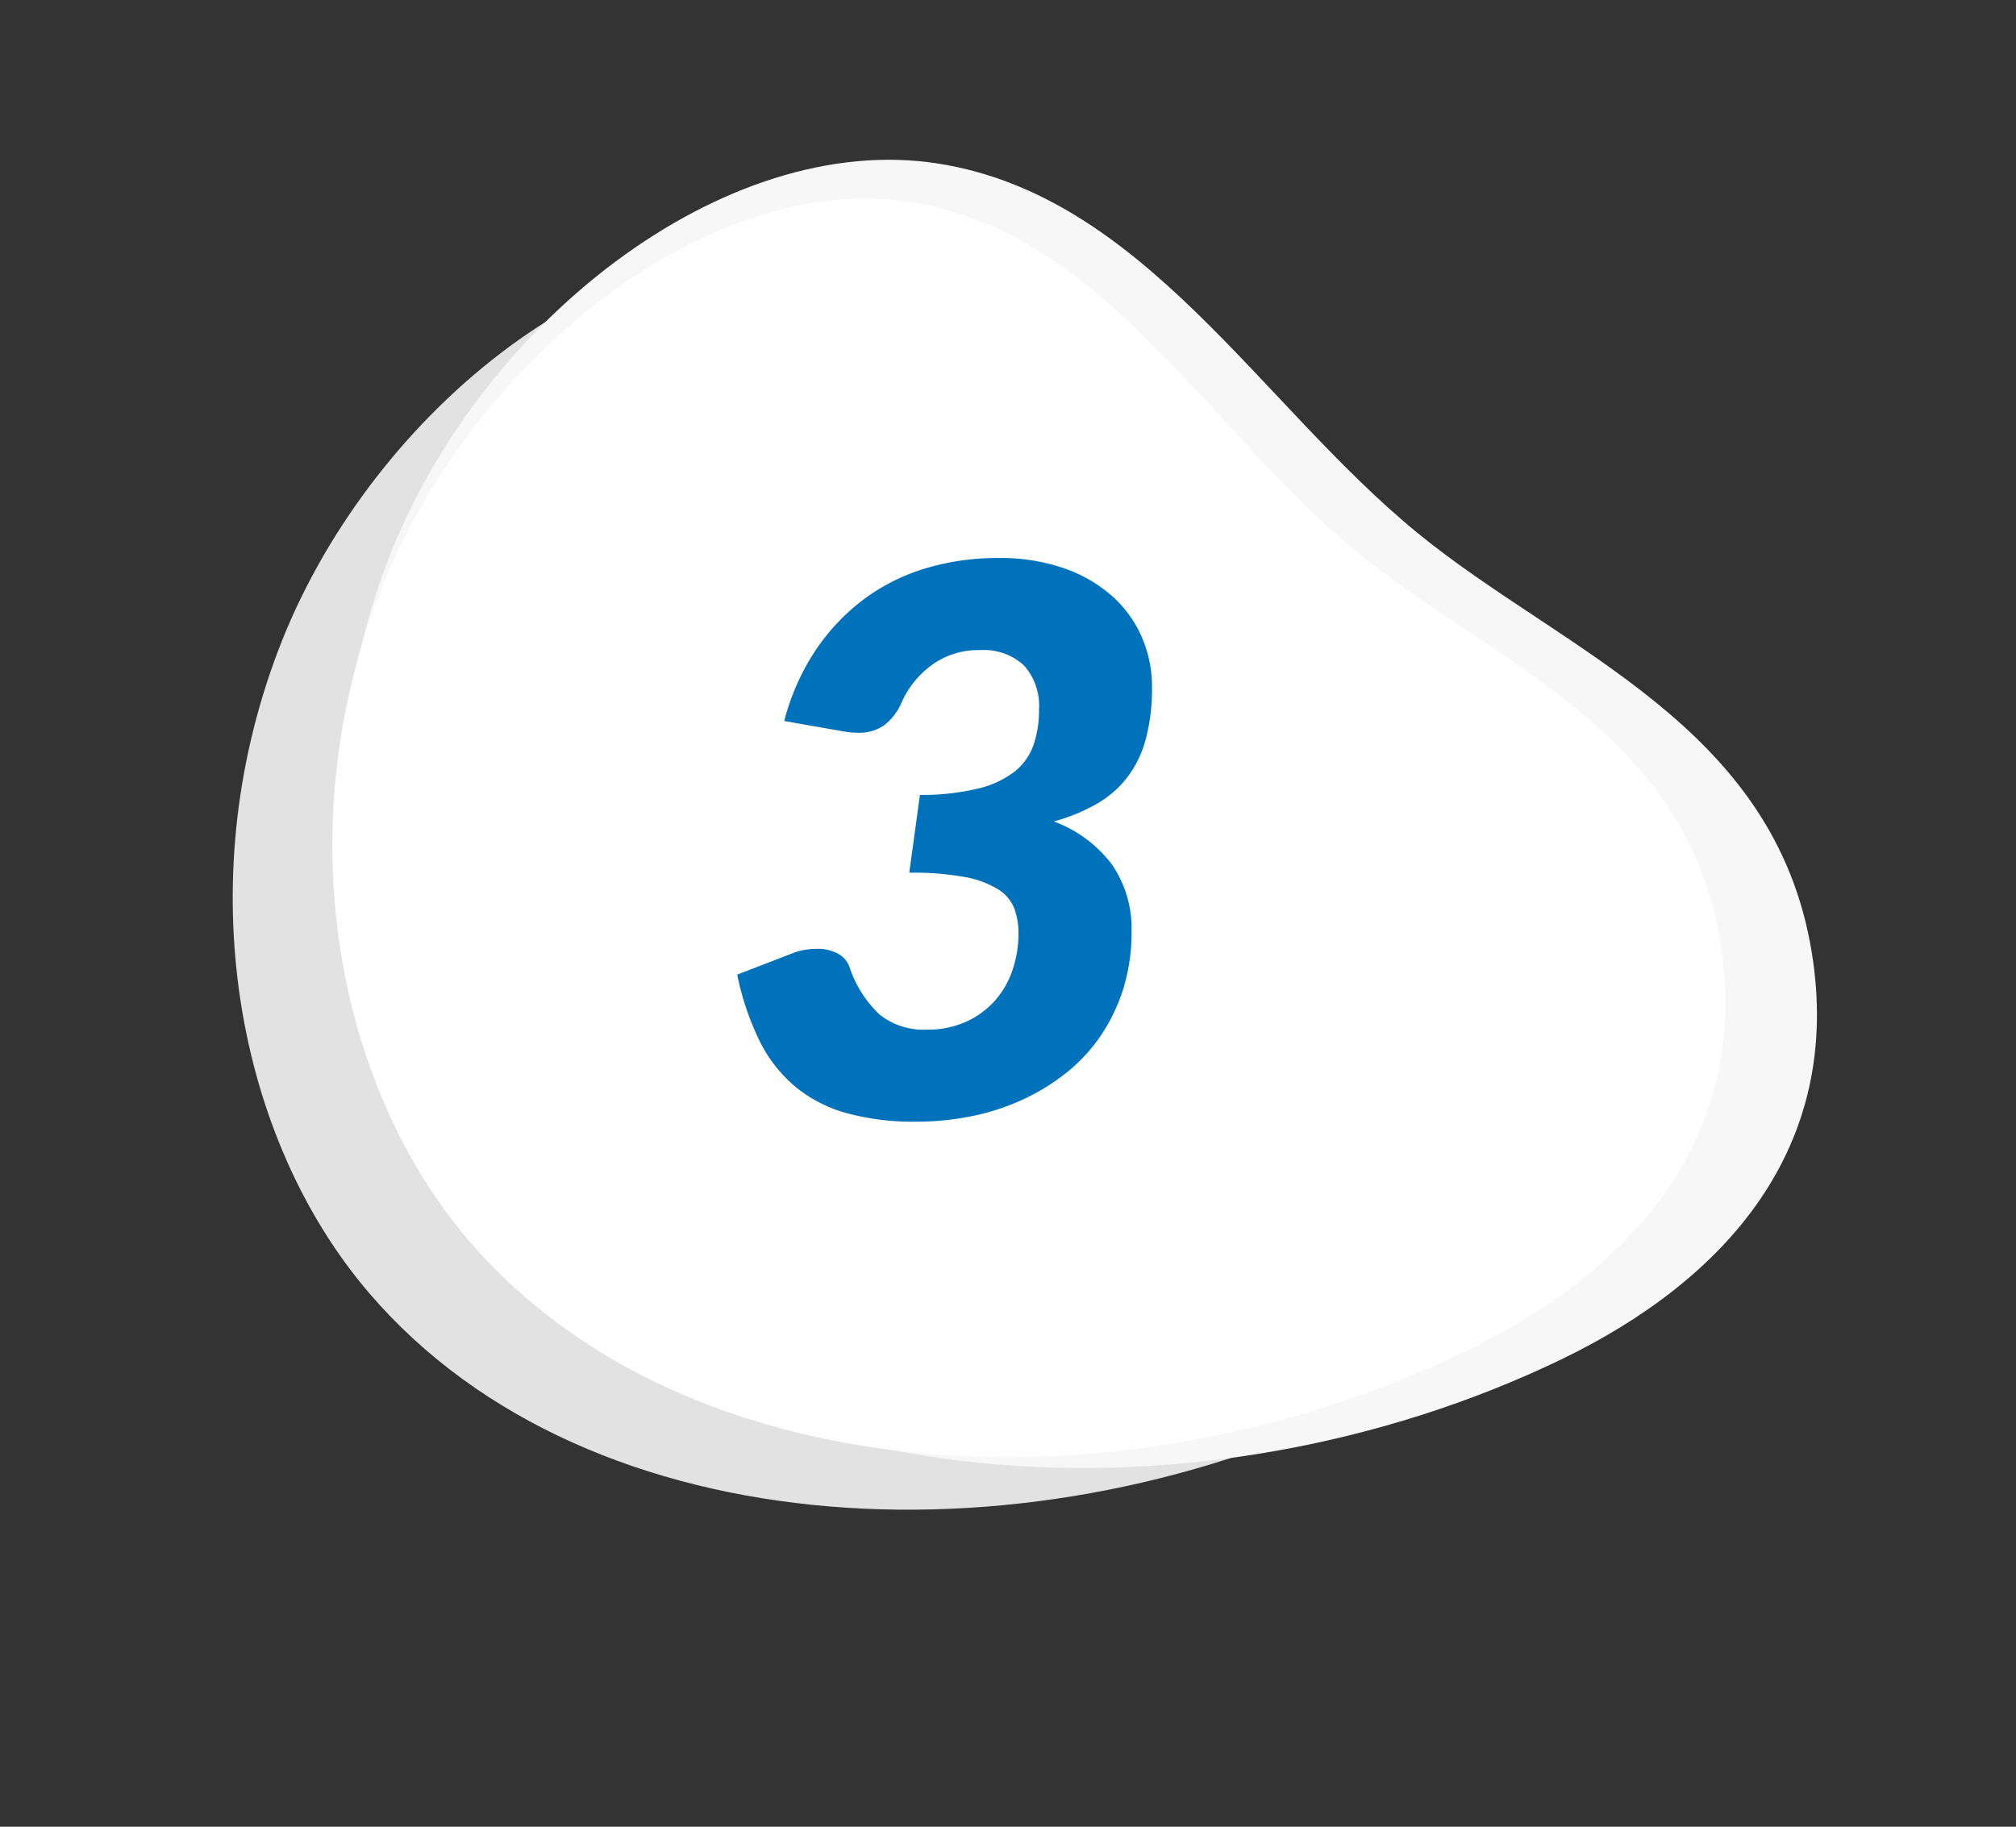
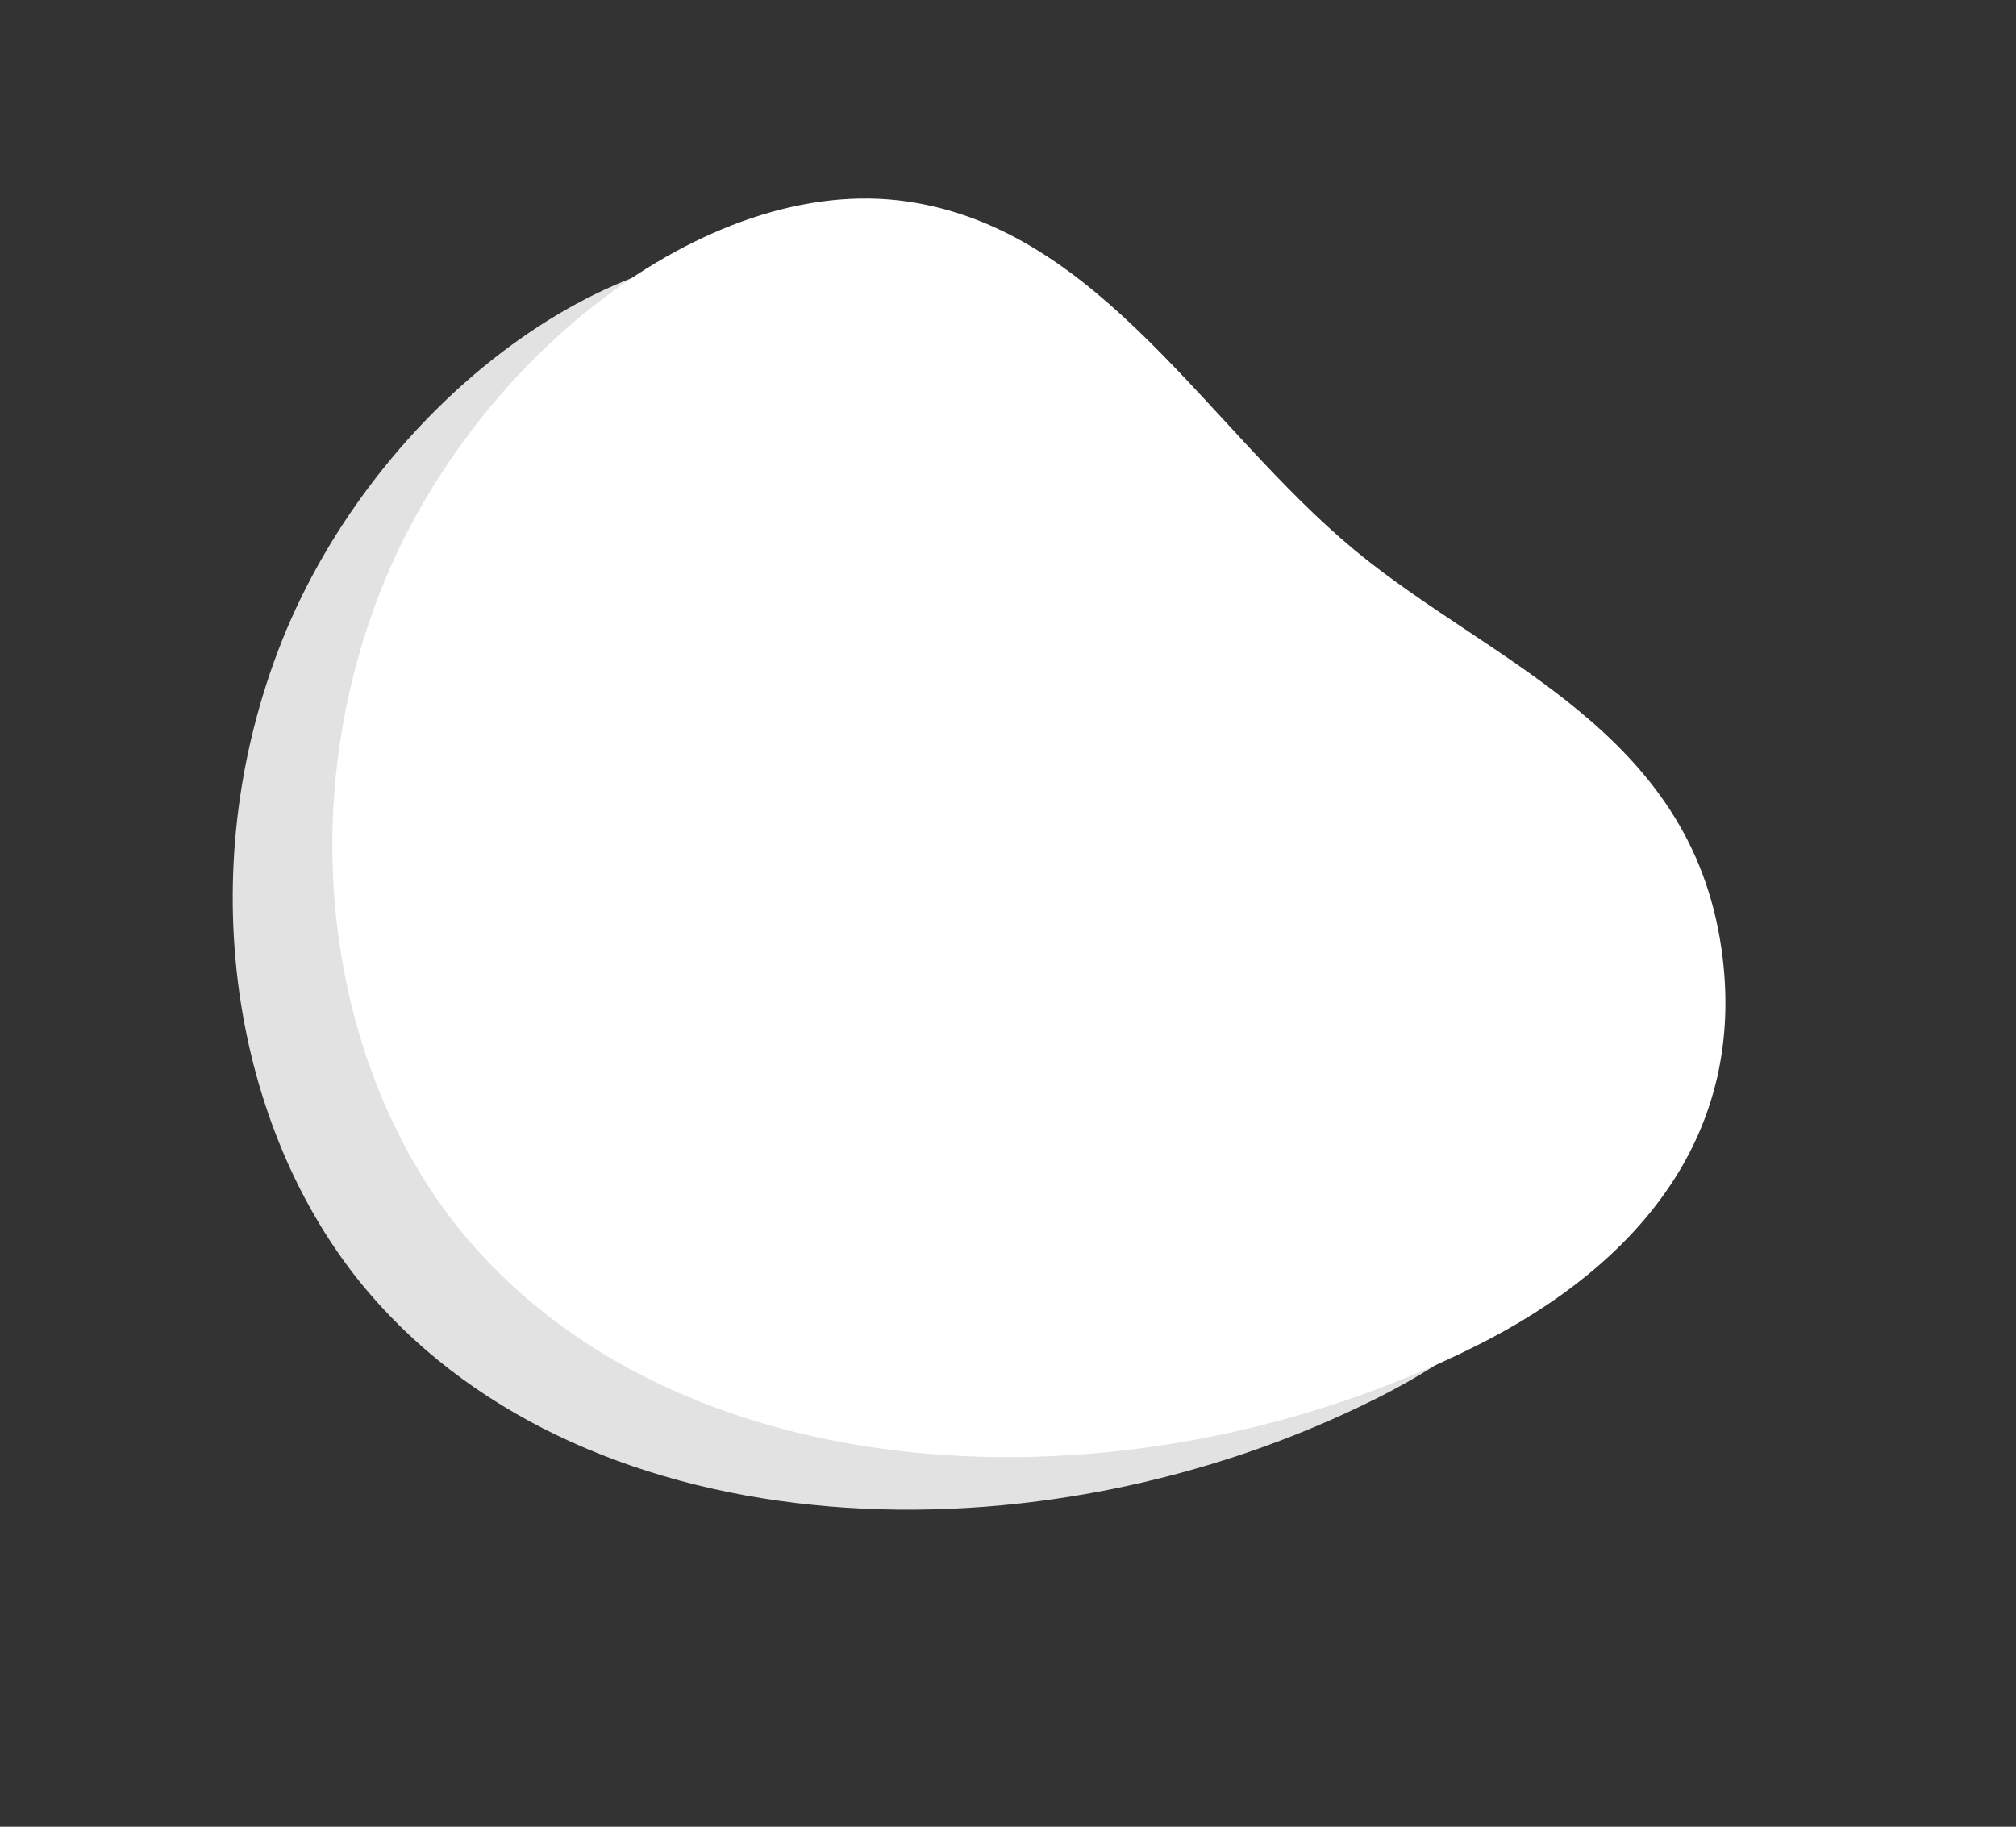
<svg xmlns="http://www.w3.org/2000/svg" width="159.516" height="144.563" viewBox="0 0 159.516 144.563">
  <rect x="0" y="0" width="159.516" height="144.563" fill="#333333" stroke="none" />
  <g id="item-number-3" transform="translate(-1503.858 -7083.12)">
    <path id="Path_455" data-name="Path 455" d="M32.326,90.383C17.178,85.051,3.846,69.582.653,49.961S6.236,7.8,21.236,1.824C35.635-3.909,50.751,5.477,65.7,8.016c13.8,2.343,30.079-.966,40.908,12.816,9.2,11.71,6.7,25.025-1.014,36.778C89.039,82.849,57.673,99.308,32.326,90.383Z" transform="translate(1550.276 7091.028) rotate(30)" fill="#e2e2e2" />
-     <path id="Path_456" data-name="Path 456" d="M34.48,92.878C18.323,87.4,4.1,71.5.7,51.34S6.652,8.014,22.651,1.874c15.358-5.891,31.481,3.754,47.43,6.363,14.719,2.407,32.083-.992,43.634,13.17,9.814,12.033,7.143,25.716-1.081,37.793C94.971,85.136,61.515,102.049,34.48,92.878Z" transform="translate(1559.441 7083.12) rotate(30)" fill="#f7f7f7" />
    <path id="Path_457" data-name="Path 457" d="M32.326,90.383C17.178,85.051,3.846,69.582.653,49.961S6.236,7.8,21.236,1.824C35.635-3.909,50.751,5.477,65.7,8.016c13.8,2.343,30.079-.966,40.908,12.816,9.2,11.71,6.7,25.025-1.014,36.778C89.039,82.849,57.673,99.308,32.326,90.383Z" transform="translate(1558.16 7086.868) rotate(30)" fill="#fff" />
-     <path id="Path_460" data-name="Path 460" d="M54.6,14.87a15.389,15.389,0,0,1,5.25.825,11.264,11.264,0,0,1,3.81,2.22,9.358,9.358,0,0,1,2.325,3.24,9.788,9.788,0,0,1,.795,3.915,15.454,15.454,0,0,1-.495,4.14,8.735,8.735,0,0,1-1.47,3.03,8.243,8.243,0,0,1-2.43,2.1,14.682,14.682,0,0,1-3.375,1.38,10.125,10.125,0,0,1,4.62,3.435,8.917,8.917,0,0,1,1.53,5.265,14.951,14.951,0,0,1-.66,4.56,14.174,14.174,0,0,1-1.815,3.75,13.286,13.286,0,0,1-2.76,2.94,16.951,16.951,0,0,1-3.495,2.115,18.355,18.355,0,0,1-4.005,1.275,22.049,22.049,0,0,1-4.305.42,20.114,20.114,0,0,1-5.49-.675,10.98,10.98,0,0,1-4.08-2.1,11.249,11.249,0,0,1-2.82-3.615,21.8,21.8,0,0,1-1.77-5.25l4.2-1.62a5.015,5.015,0,0,1,1.095-.33,6.118,6.118,0,0,1,1.035-.09,3.365,3.365,0,0,1,1.6.36,1.977,1.977,0,0,1,.945,1.05,9.064,9.064,0,0,0,2.4,3.8,5.59,5.59,0,0,0,3.72,1.185,7.379,7.379,0,0,0,3.09-.615,6.824,6.824,0,0,0,2.28-1.65,7,7,0,0,0,1.41-2.43,8.926,8.926,0,0,0,.48-2.925,5.587,5.587,0,0,0-.33-1.965,3.16,3.16,0,0,0-1.275-1.515,7.479,7.479,0,0,0-2.625-.975,22.724,22.724,0,0,0-4.41-.345l.84-6.15a19.555,19.555,0,0,0,4.545-.495,7.707,7.707,0,0,0,2.9-1.32,4.66,4.66,0,0,0,1.53-2.1,8.406,8.406,0,0,0,.45-2.865,4.759,4.759,0,0,0-1.185-3.465A4.669,4.669,0,0,0,53.16,22.16a6.2,6.2,0,0,0-3.81,1.185,7.362,7.362,0,0,0-2.37,2.925,4.493,4.493,0,0,1-1.425,1.86,3.476,3.476,0,0,1-2.025.57q-.27,0-.585-.03t-.645-.09l-4.62-.81a18.391,18.391,0,0,1,2.52-5.655,16.5,16.5,0,0,1,3.855-4.035,15.736,15.736,0,0,1,4.89-2.415A19.817,19.817,0,0,1,54.6,14.87Z" transform="translate(1528.23 7112.409)" fill="#0072bc" />
  </g>
</svg>